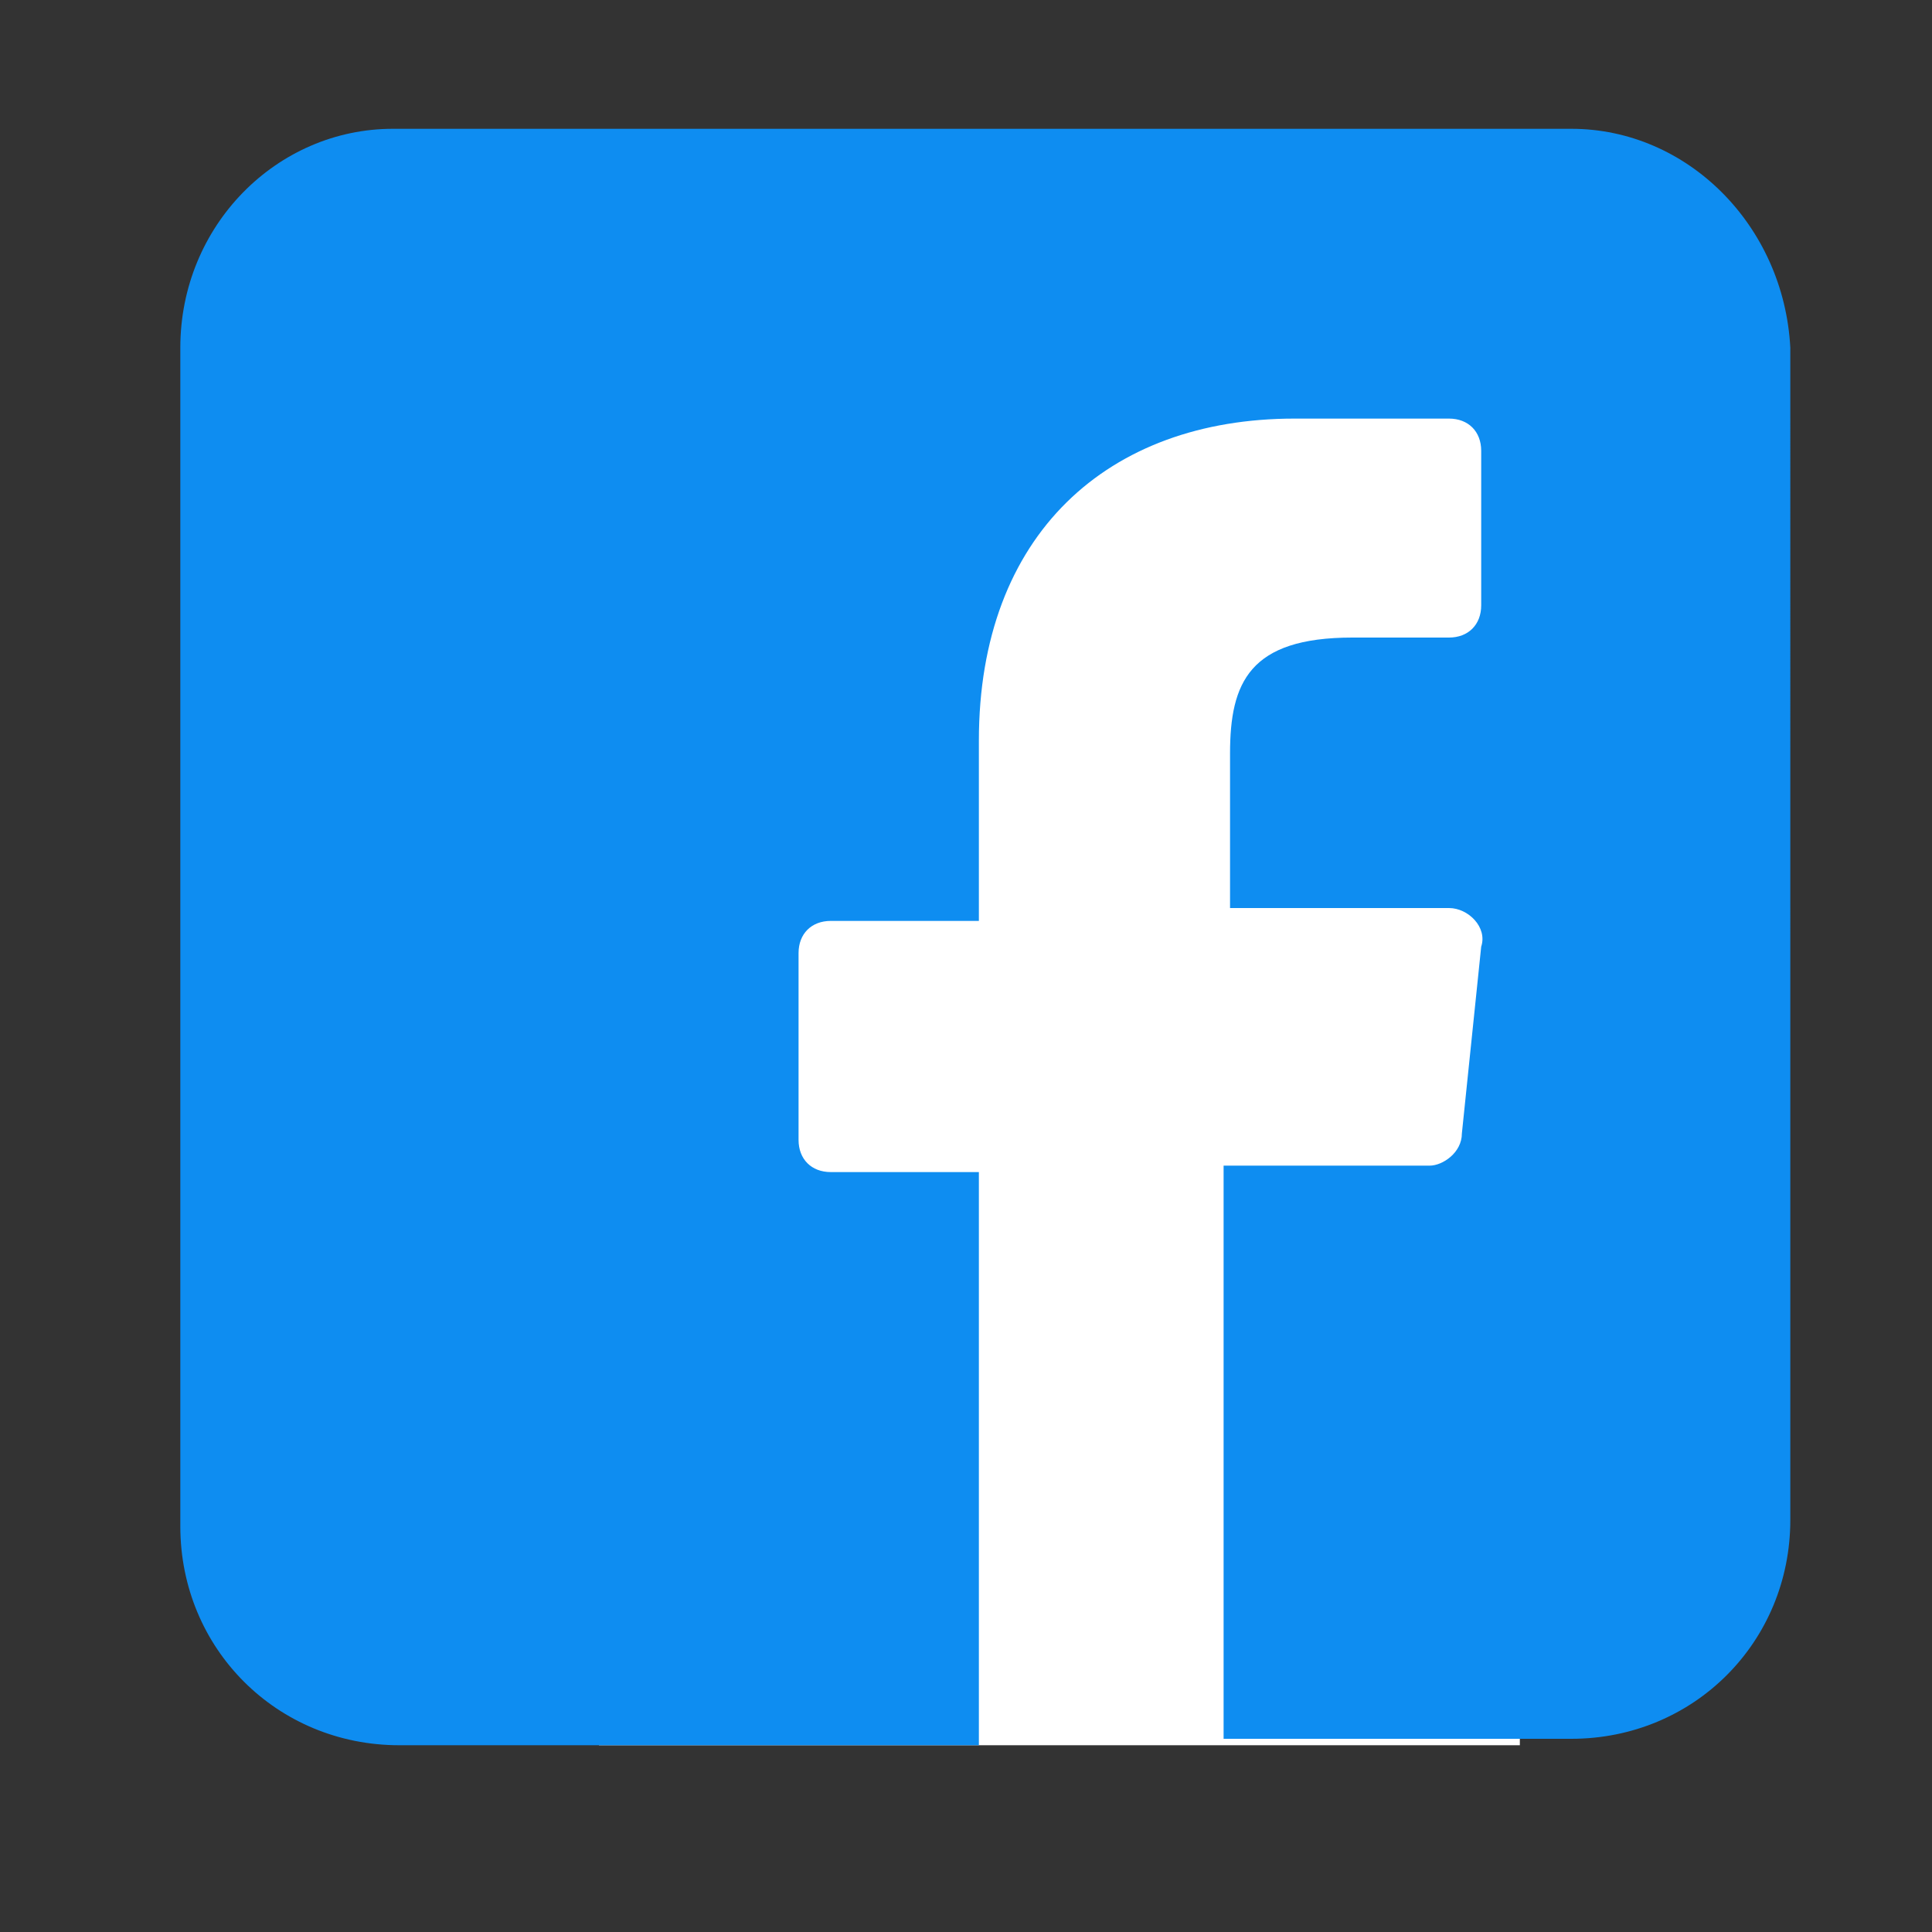
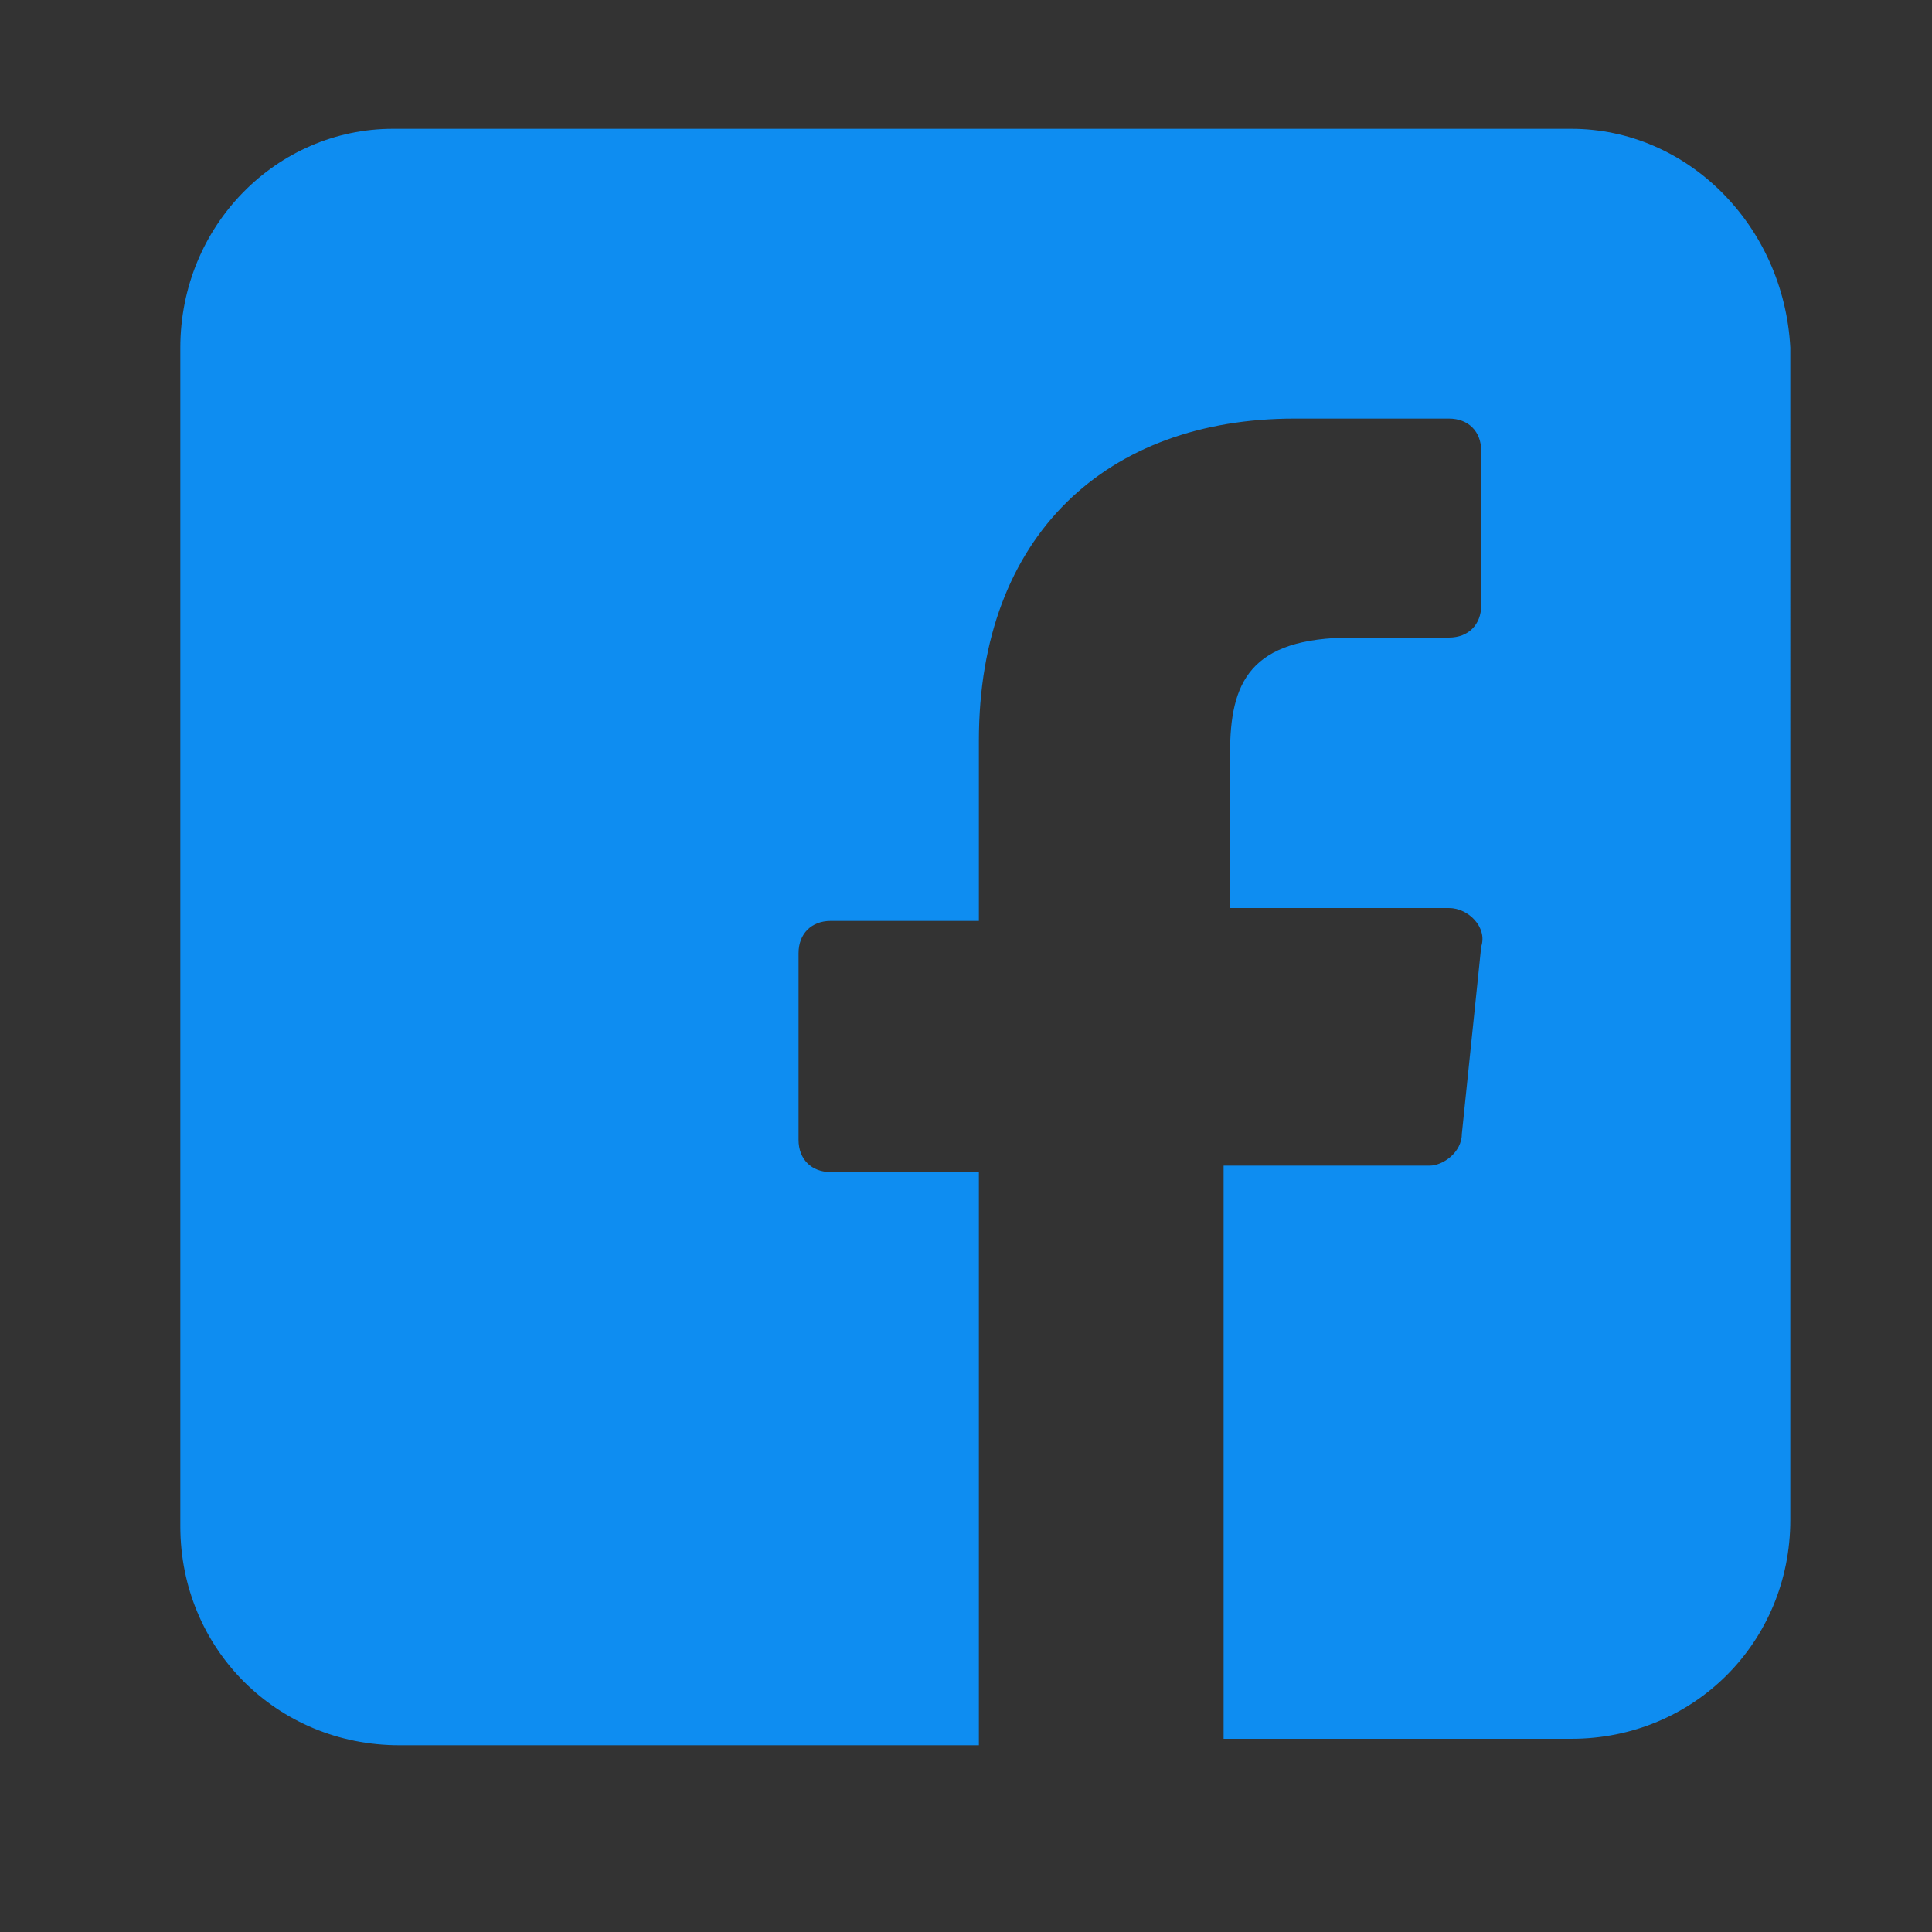
<svg xmlns="http://www.w3.org/2000/svg" version="1.1" id="Capa_1" x="0px" y="0px" viewBox="0 0 30 30" style="enable-background:new 0 0 30 30;" xml:space="preserve">
  <rect x="0" y="0" width="30" height="30" fill="#333333" stroke="none" />
  <style type="text/css">
	.st0{fill:#FFFFFF;}
	.st1{fill:#0E8DF1;}
</style>
-   <rect x="9.3" y="5.3" class="st0" width="14.3" height="21.8" />
  <g>
    <path class="st1" d="M24.4,2H6.1C4.3,2,2.8,3.5,2.8,5.4v18.3c0,1.9,1.5,3.4,3.4,3.4h9l0-8.9h-2.3c-0.3,0-0.5-0.2-0.5-0.5l0-2.9   c0-0.3,0.2-0.5,0.5-0.5h2.3v-2.8c0-3.2,2-5,4.9-5h2.4c0.3,0,0.5,0.2,0.5,0.5v2.4c0,0.3-0.2,0.5-0.5,0.5l-1.5,0   c-1.6,0-1.9,0.7-1.9,1.8v2.4h3.4c0.3,0,0.6,0.3,0.5,0.6l-0.3,2.9c0,0.3-0.3,0.5-0.5,0.5H19l0,8.9h5.4c1.9,0,3.4-1.5,3.4-3.4V5.4   C27.7,3.5,26.2,2,24.4,2z" />
    <g>
	</g>
    <g>
	</g>
    <g>
	</g>
    <g>
	</g>
    <g>
	</g>
    <g>
	</g>
    <g>
	</g>
    <g>
	</g>
    <g>
	</g>
    <g>
	</g>
    <g>
	</g>
    <g>
	</g>
    <g>
	</g>
    <g>
	</g>
    <g>
	</g>
  </g>
</svg>